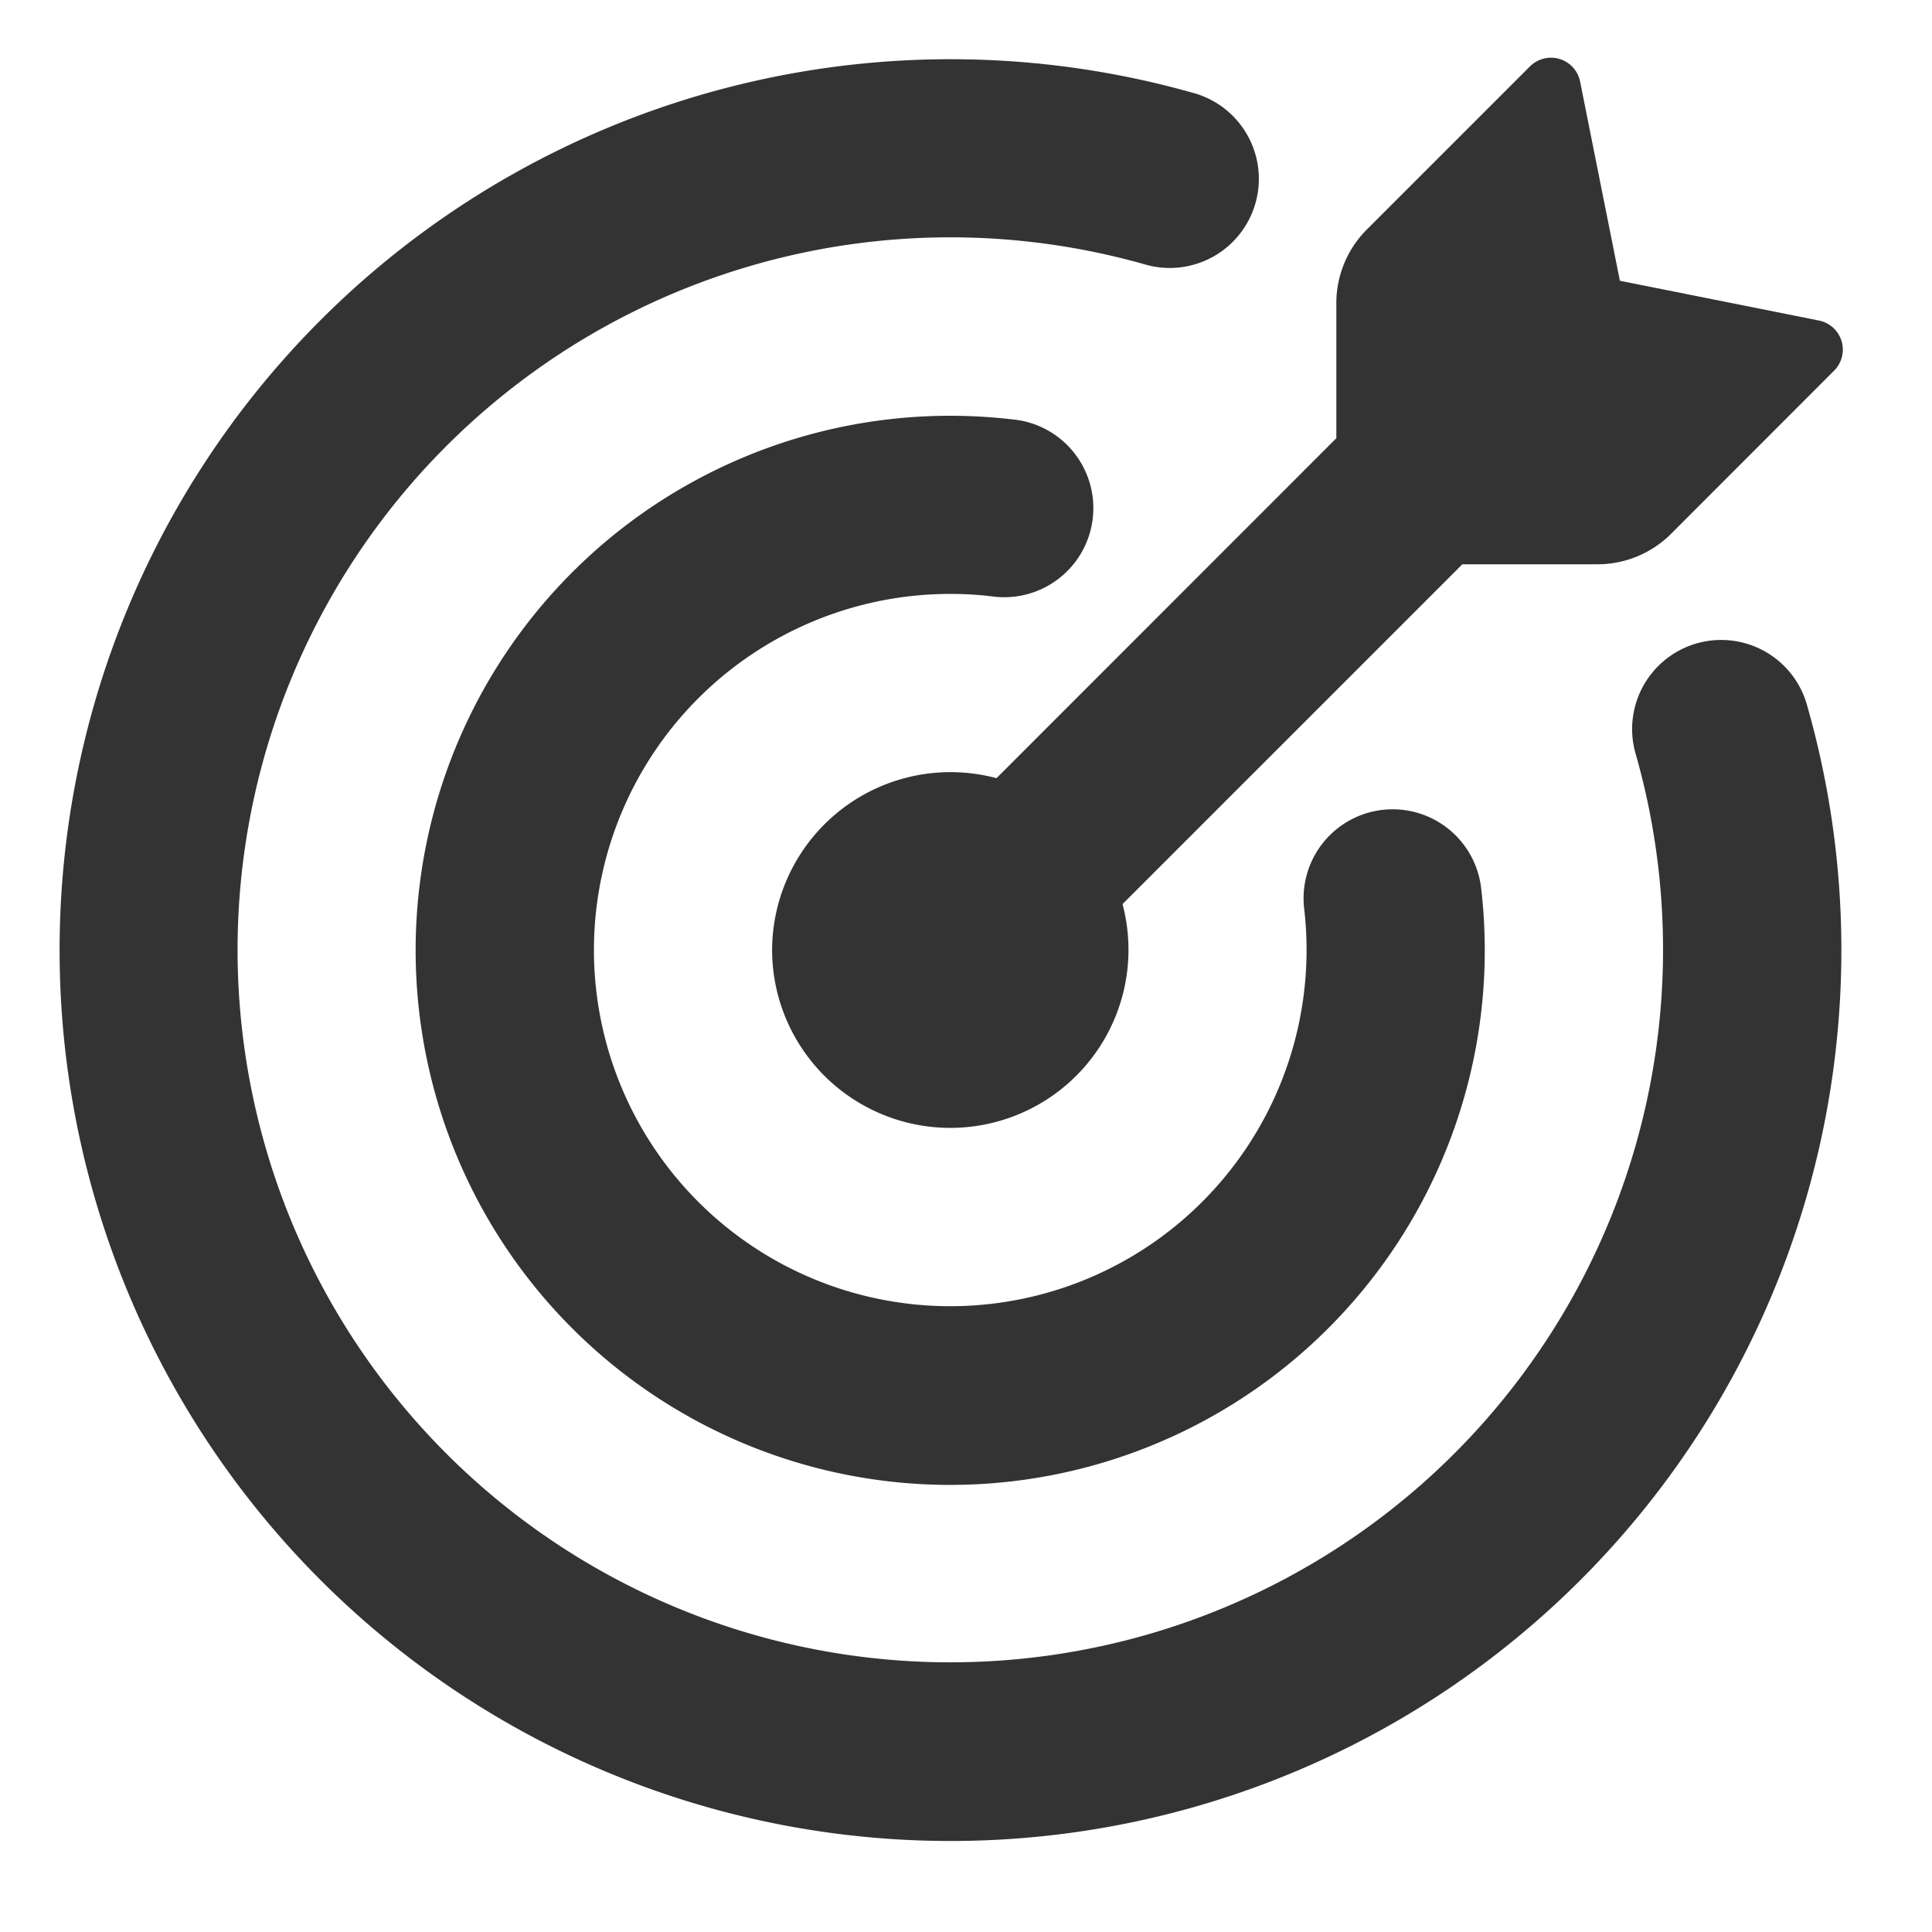
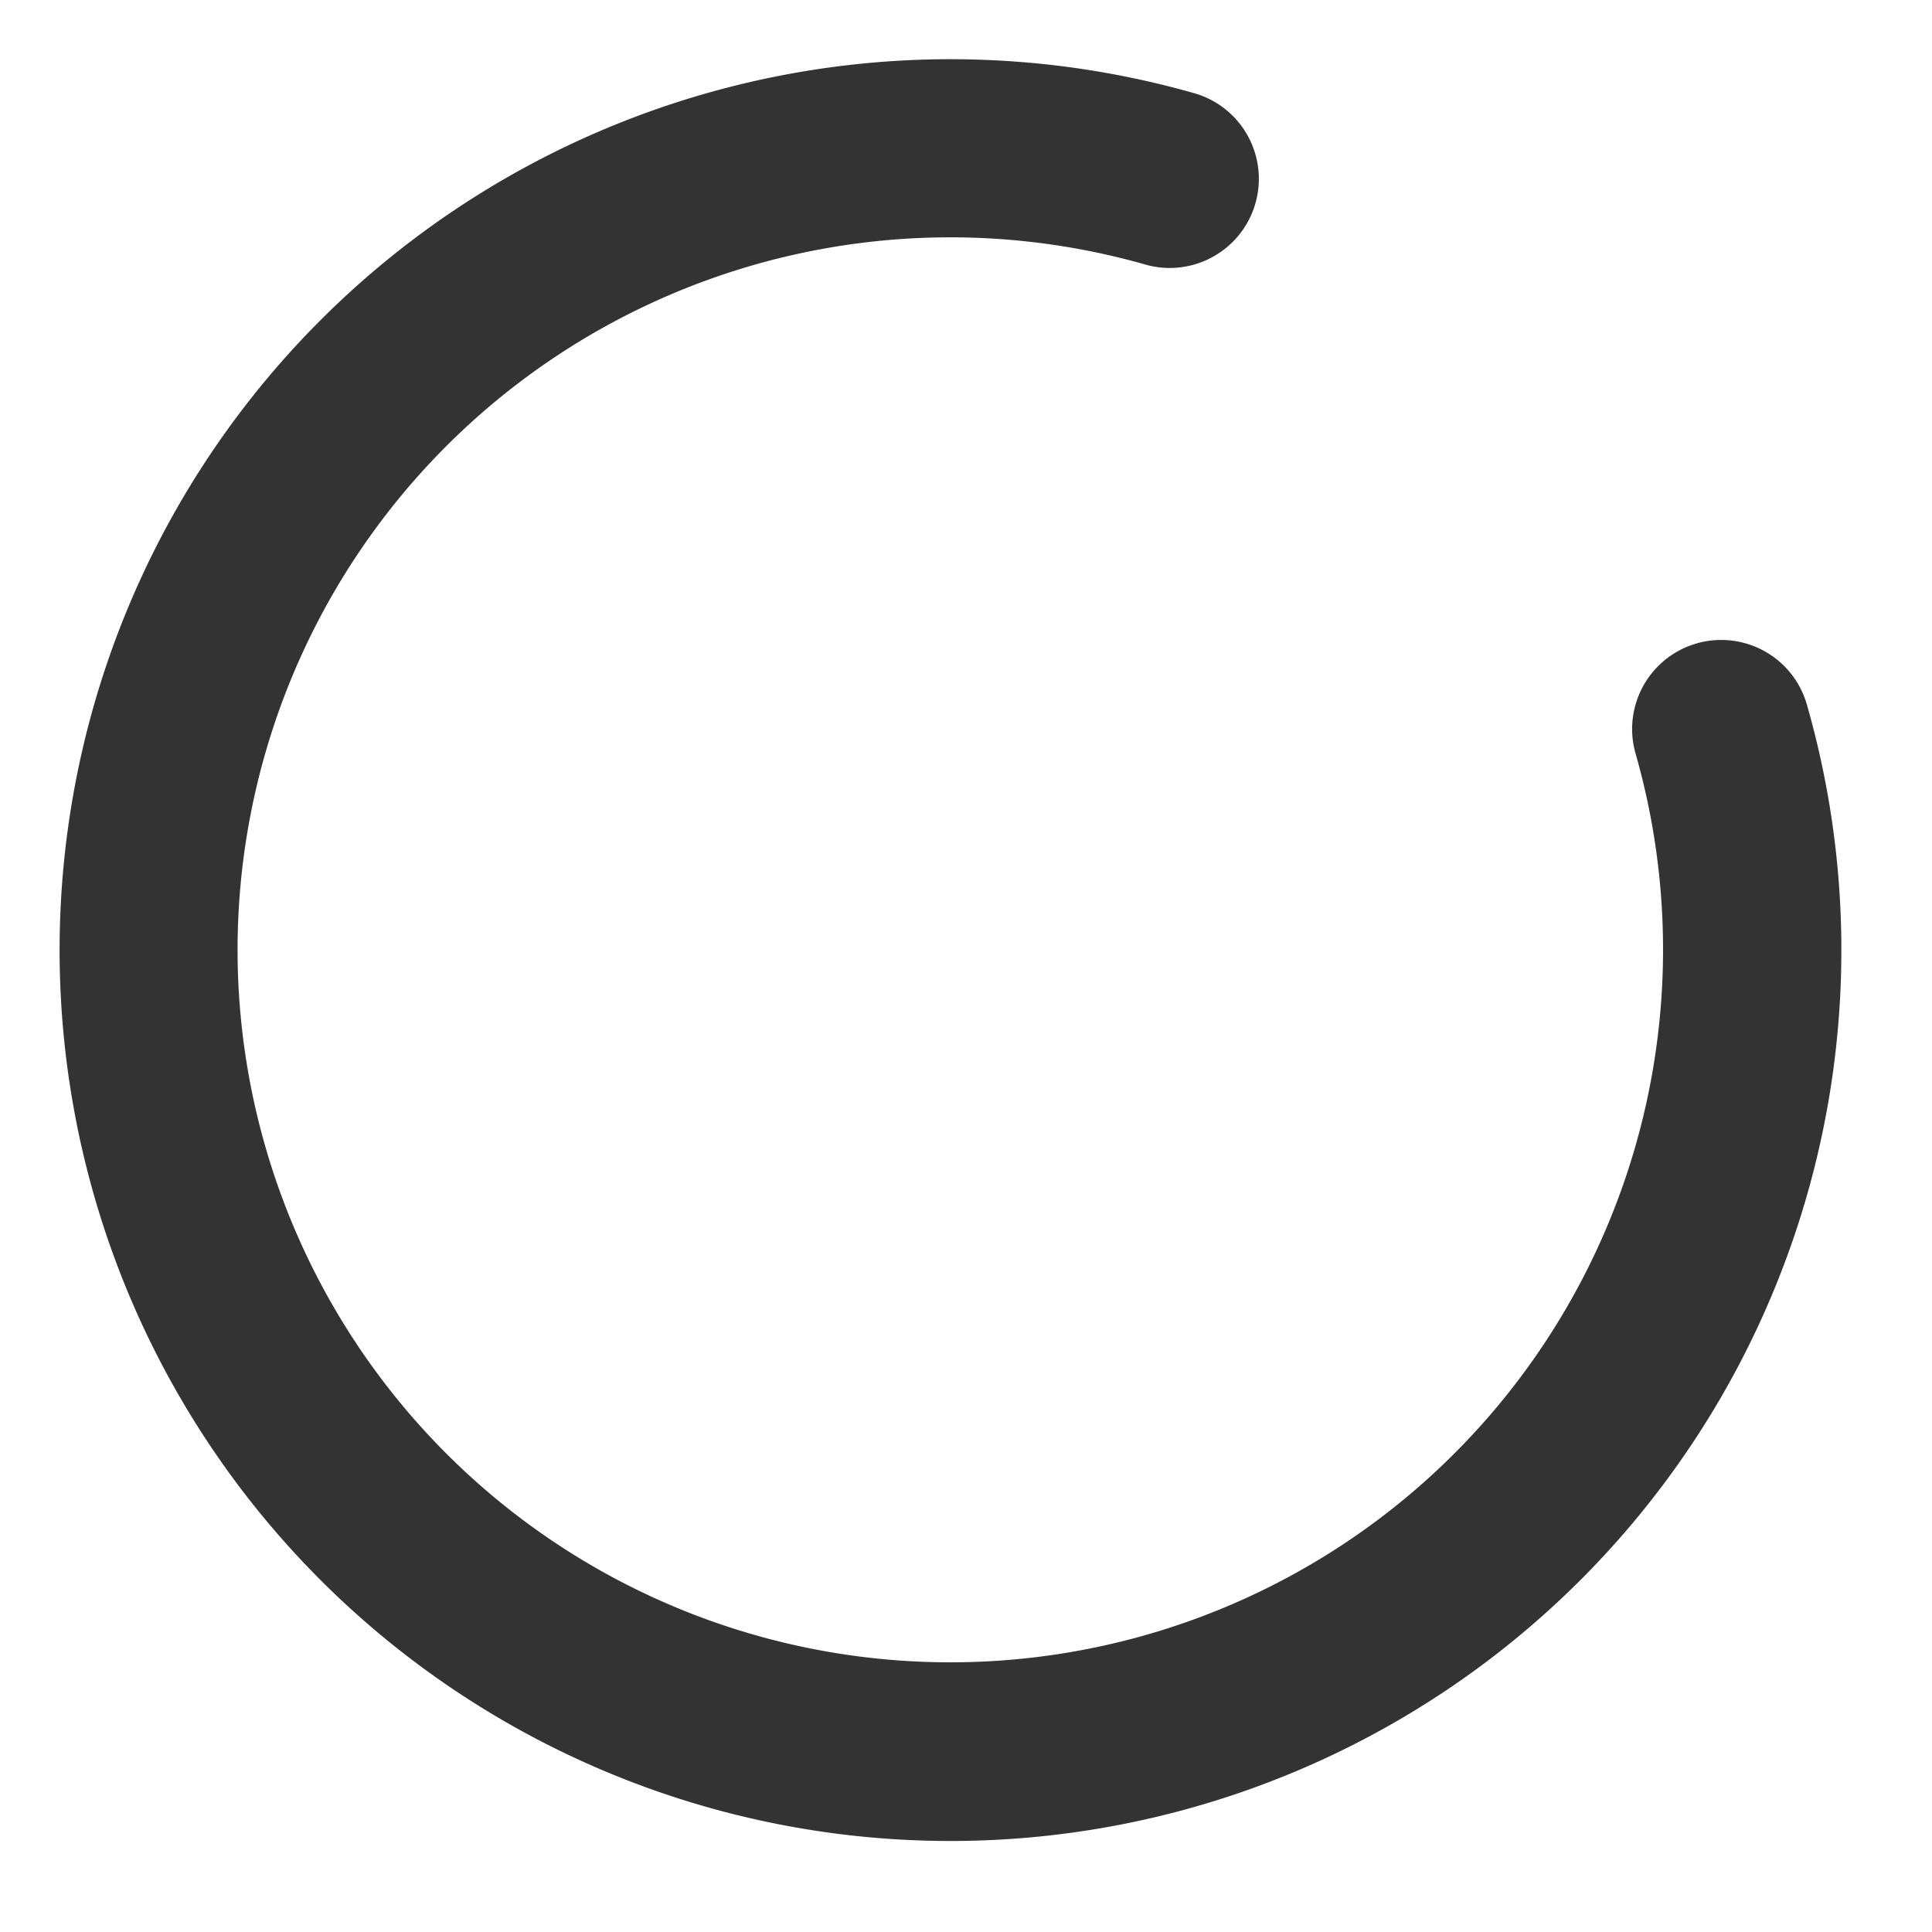
<svg xmlns="http://www.w3.org/2000/svg" width="58" height="58" fill="none">
-   <path fill-rule="evenodd" clip-rule="evenodd" d="M48.63 8.427L47.436 2.45a.892.892 0 00-1.505-.457l-4.9 4.9a3.12 3.12 0 00-.913 2.208v4.054L29.916 23.361a5.357 5.357 0 00-6.737 5.167 5.35 5.35 0 008.172 4.527 5.348 5.348 0 002.348-5.914L43.9 16.94h4.057a3.123 3.123 0 002.208-.913l4.896-4.9a.891.891 0 00-.457-1.505l-5.976-1.194h.003z" fill="#333" />
  <path fill-rule="evenodd" clip-rule="evenodd" d="M7.132 28.529A21.397 21.397 0 0134.434 7.956a2.675 2.675 0 001.473-5.142A26.745 26.745 0 1054.243 21.15a2.674 2.674 0 10-5.142 1.473 21.397 21.397 0 11-41.969 5.905z" fill="#333" />
-   <path fill-rule="evenodd" clip-rule="evenodd" d="M17.83 28.528a10.699 10.699 0 0111.933-10.627 2.675 2.675 0 10.606-5.313 16.048 16.048 0 1014.096 14.075 2.674 2.674 0 10-5.313.614 10.697 10.697 0 11-21.322 1.251z" fill="#333" />
</svg>